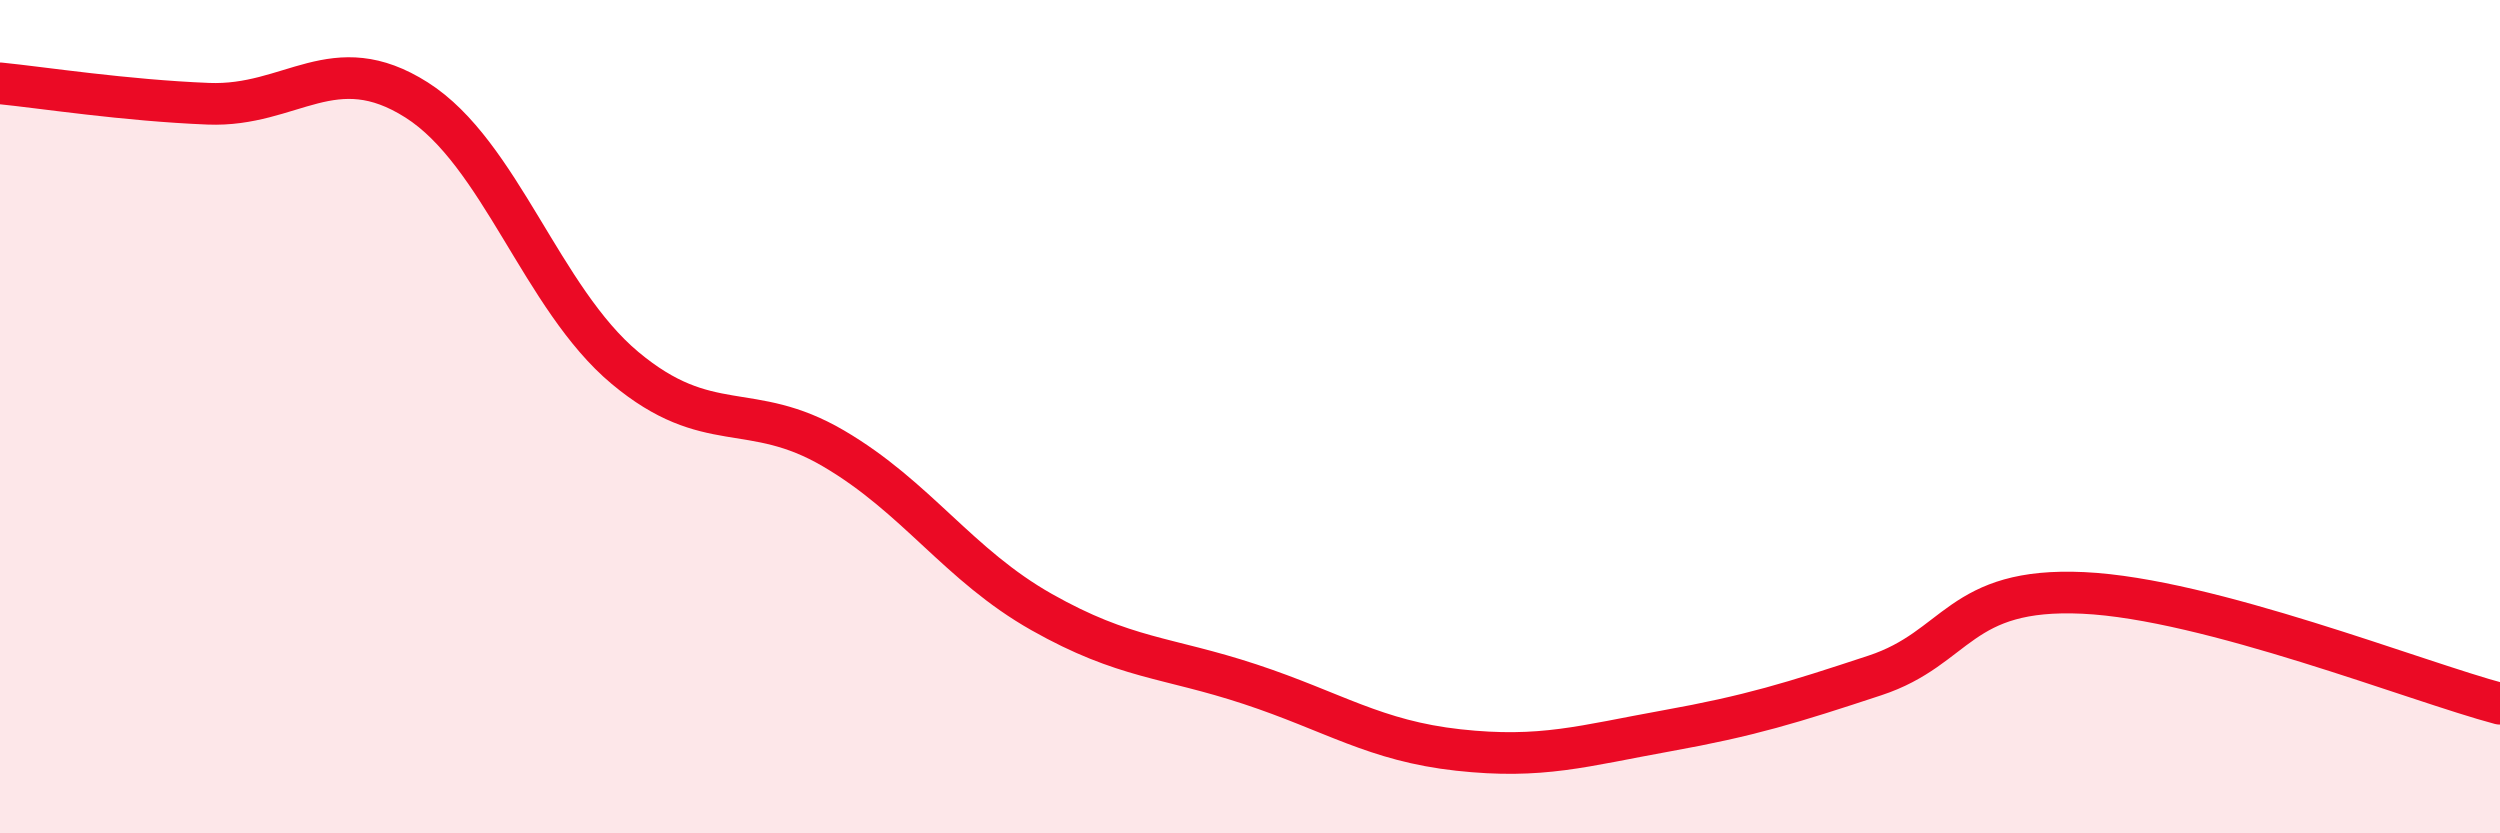
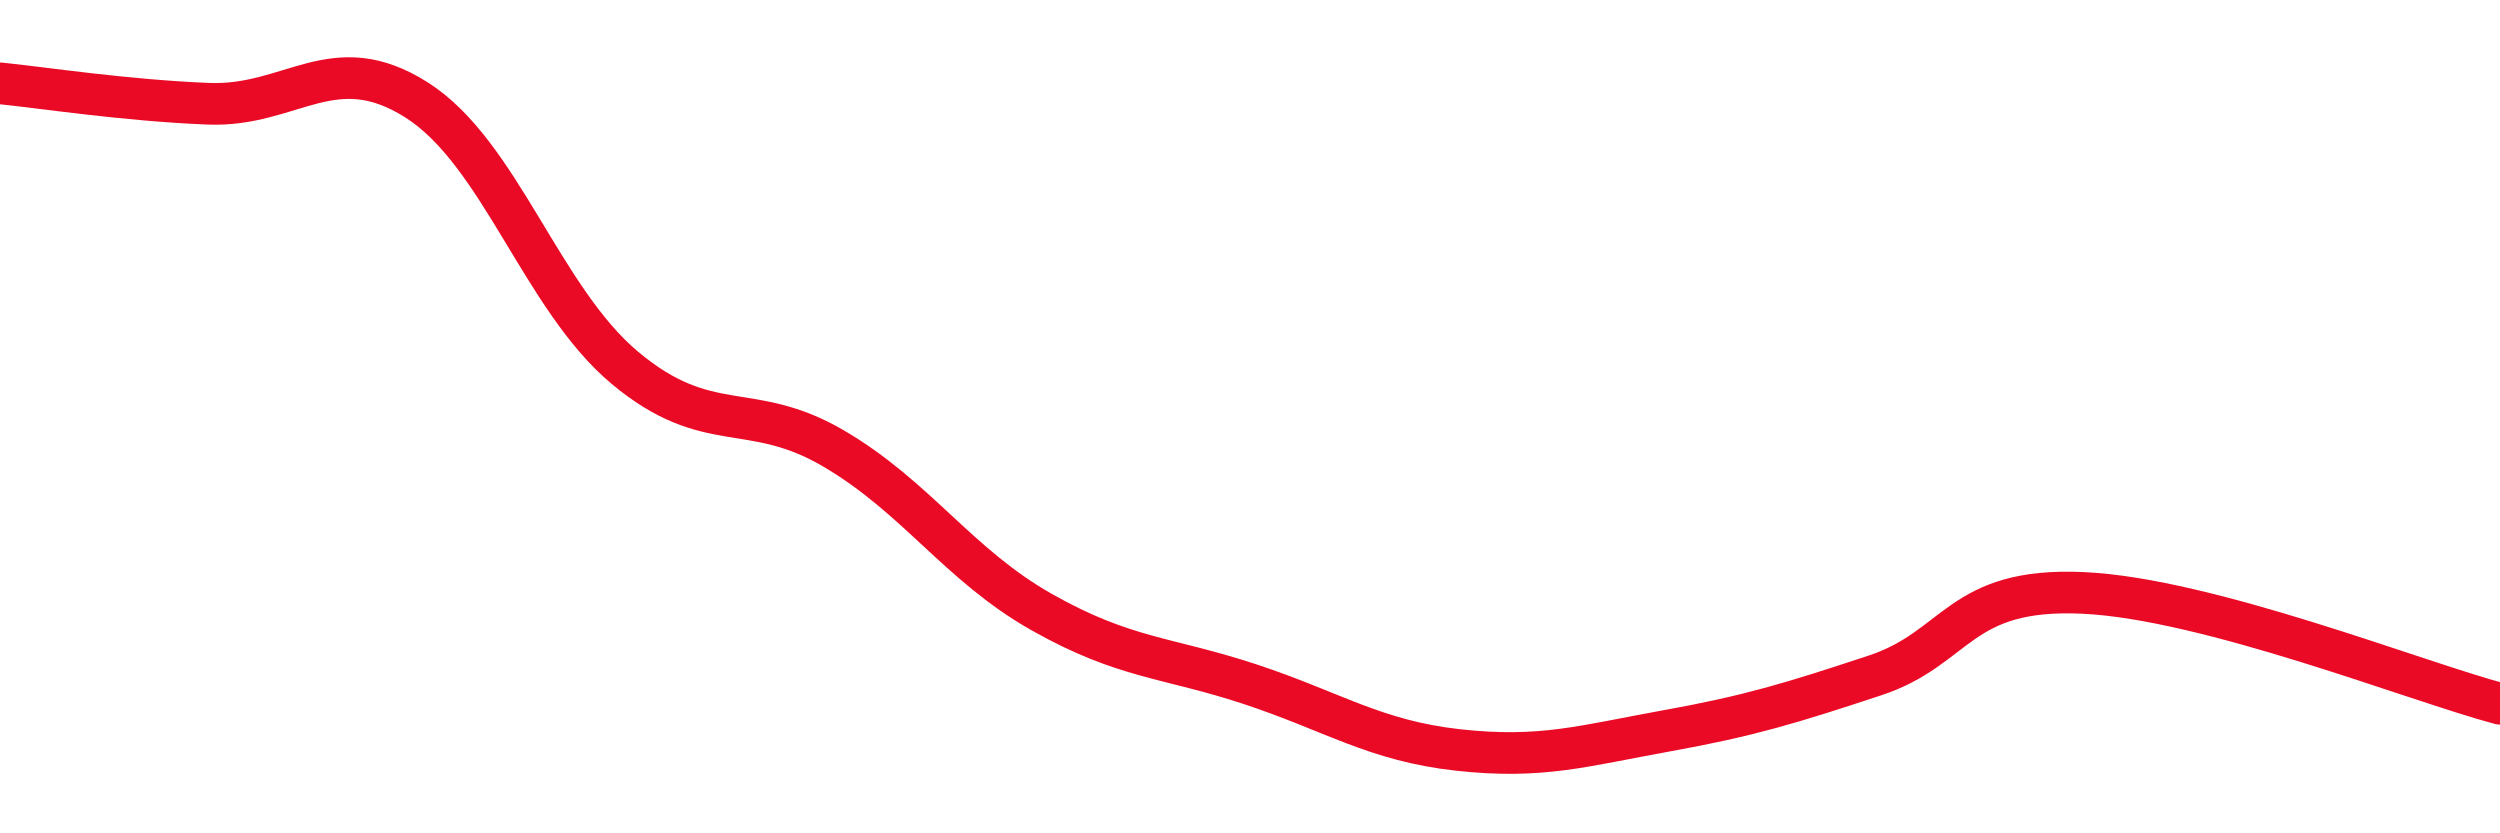
<svg xmlns="http://www.w3.org/2000/svg" width="60" height="20" viewBox="0 0 60 20">
-   <path d="M 0,2 C 1,2.1 3,2.41 5,2.49 C 7,2.57 8,1.13 10,2.4 C 12,3.67 13,7.16 15,8.83 C 17,10.5 18,9.59 20,10.76 C 22,11.93 23,13.56 25,14.69 C 27,15.82 28,15.76 30,16.42 C 32,17.08 33,17.78 35,18 C 37,18.22 38,17.9 40,17.54 C 42,17.18 43,16.87 45,16.21 C 47,15.55 47,14.09 50,14.23 C 53,14.37 58,16.36 60,16.89L60 20L0 20Z" fill="#EB0A25" opacity="0.1" stroke-linecap="round" stroke-linejoin="round" />
  <path d="M 0,2 C 1,2.1 3,2.41 5,2.49 C 7,2.57 8,1.13 10,2.4 C 12,3.67 13,7.16 15,8.83 C 17,10.5 18,9.59 20,10.76 C 22,11.93 23,13.56 25,14.69 C 27,15.82 28,15.76 30,16.42 C 32,17.08 33,17.78 35,18 C 37,18.22 38,17.9 40,17.54 C 42,17.18 43,16.87 45,16.21 C 47,15.55 47,14.09 50,14.23 C 53,14.37 58,16.36 60,16.89" stroke="#EB0A25" stroke-width="1" fill="none" stroke-linecap="round" stroke-linejoin="round" />
</svg>